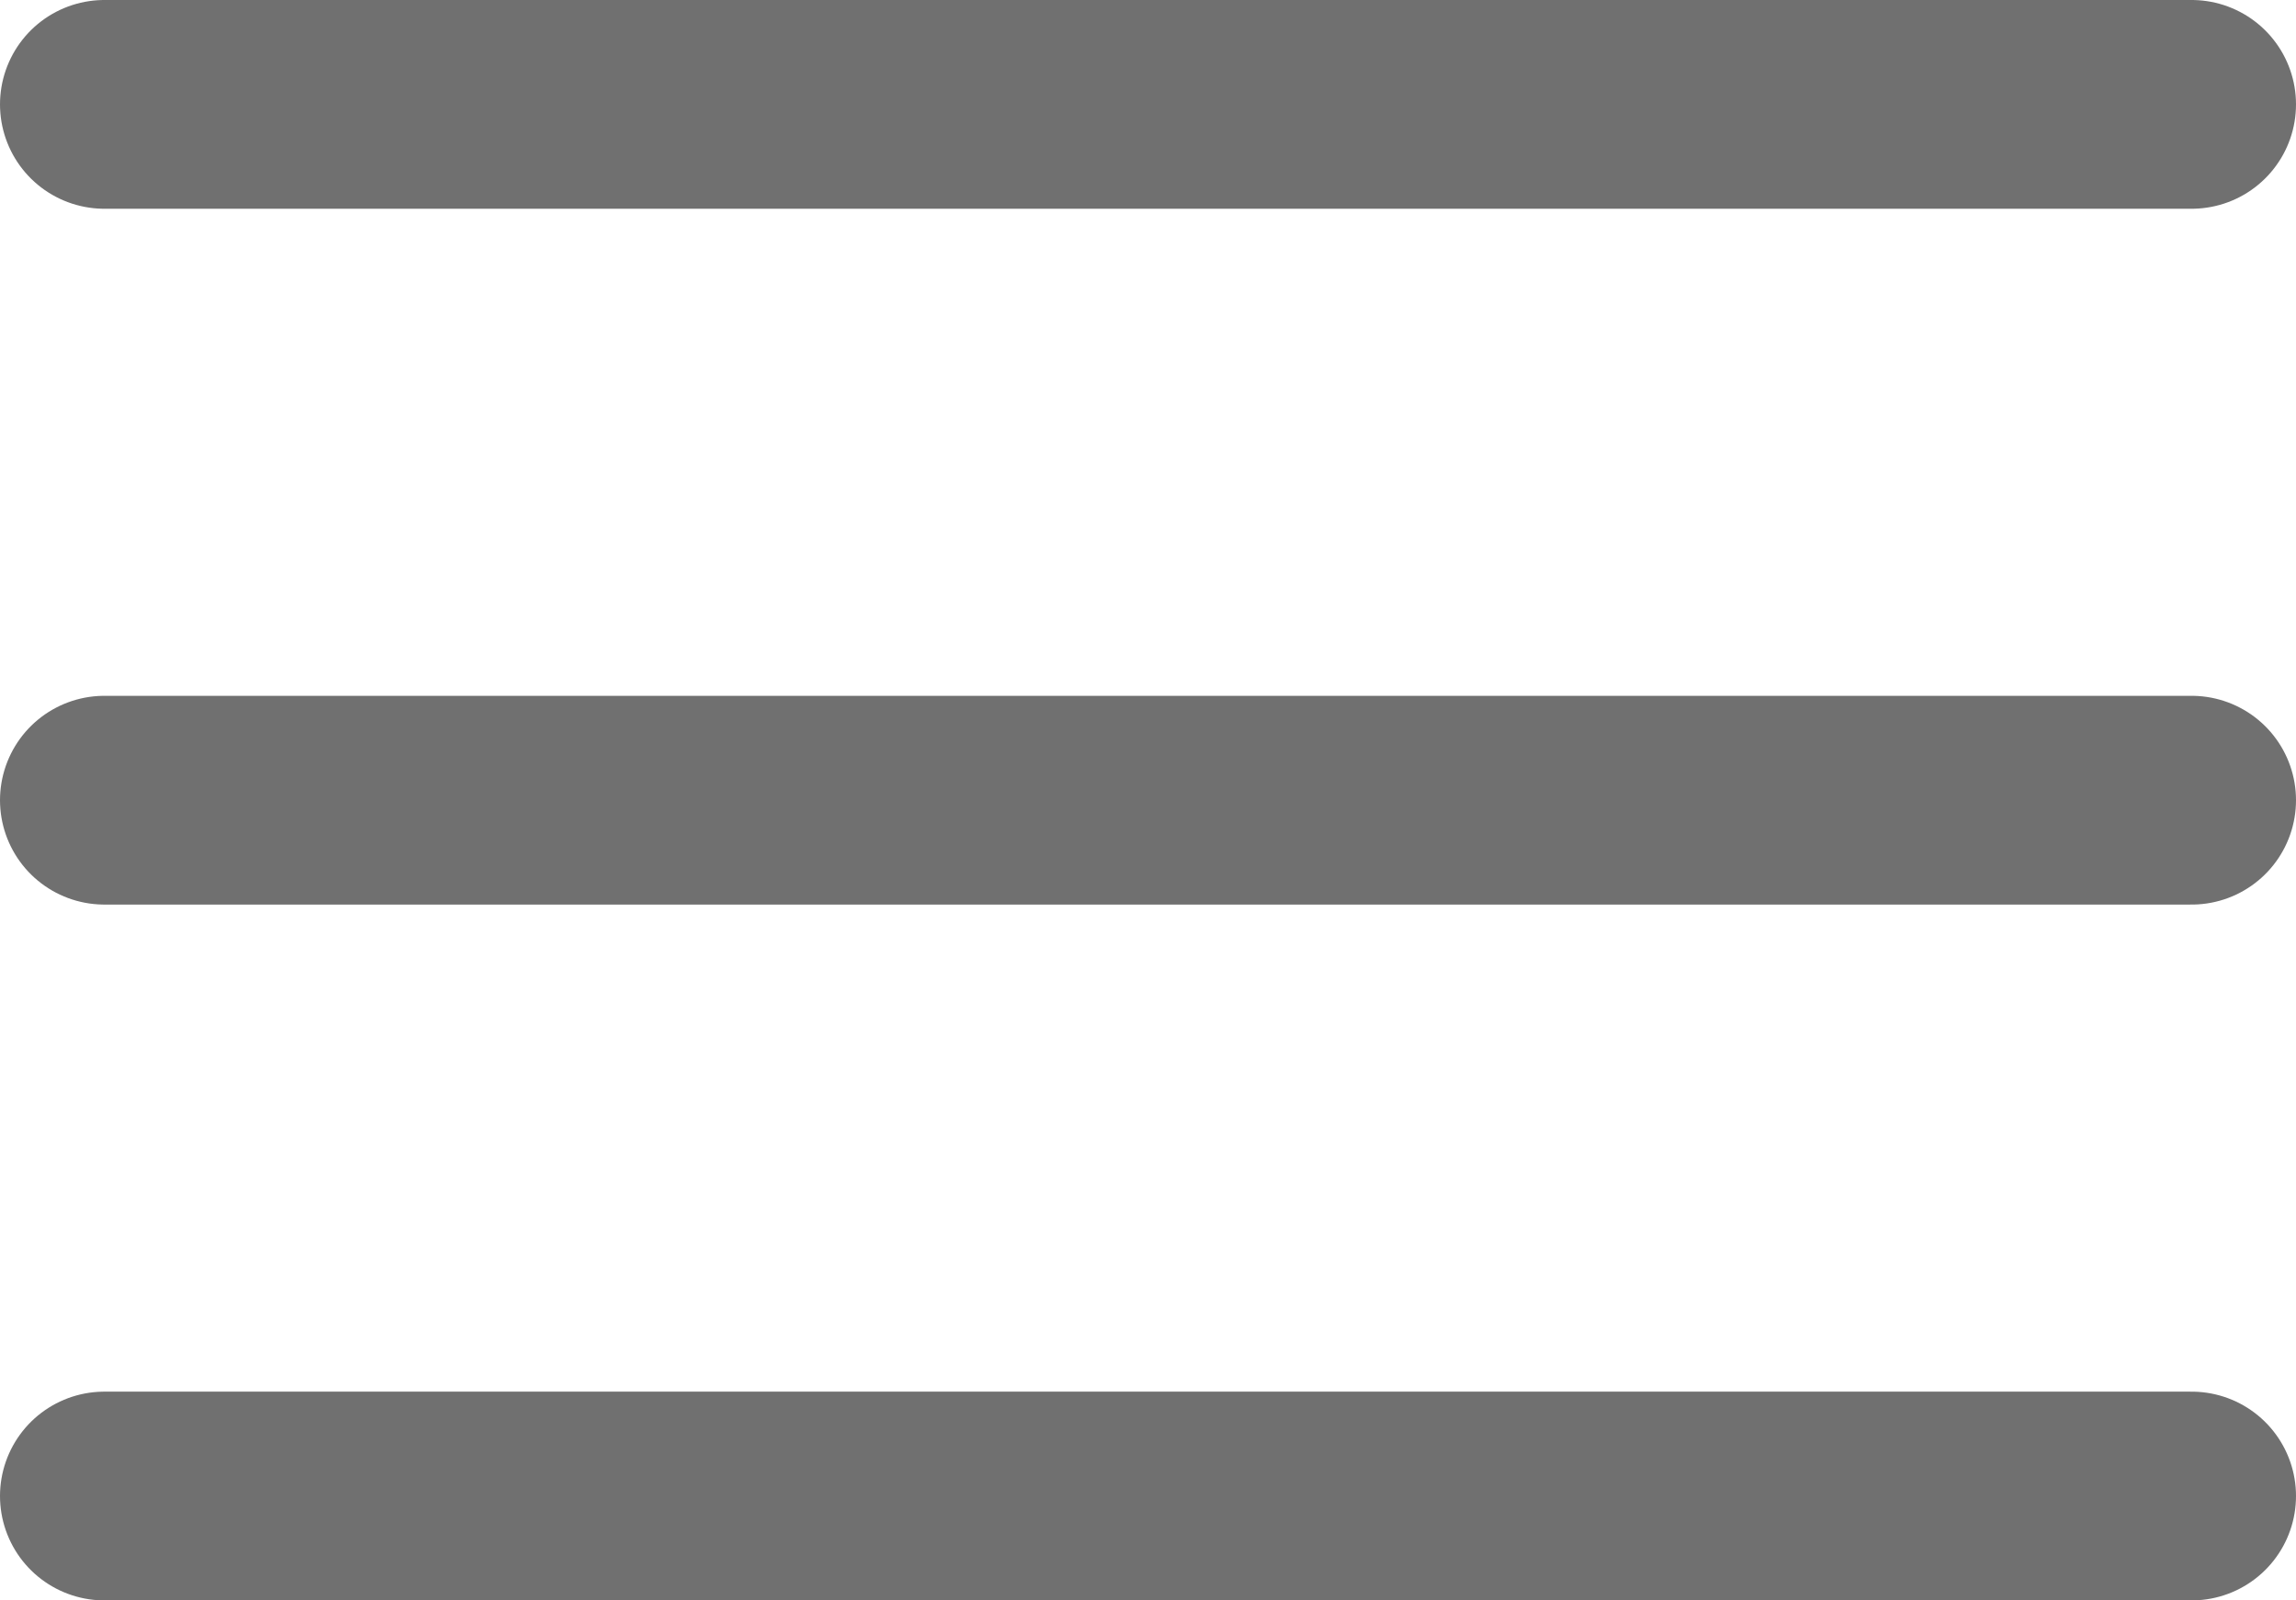
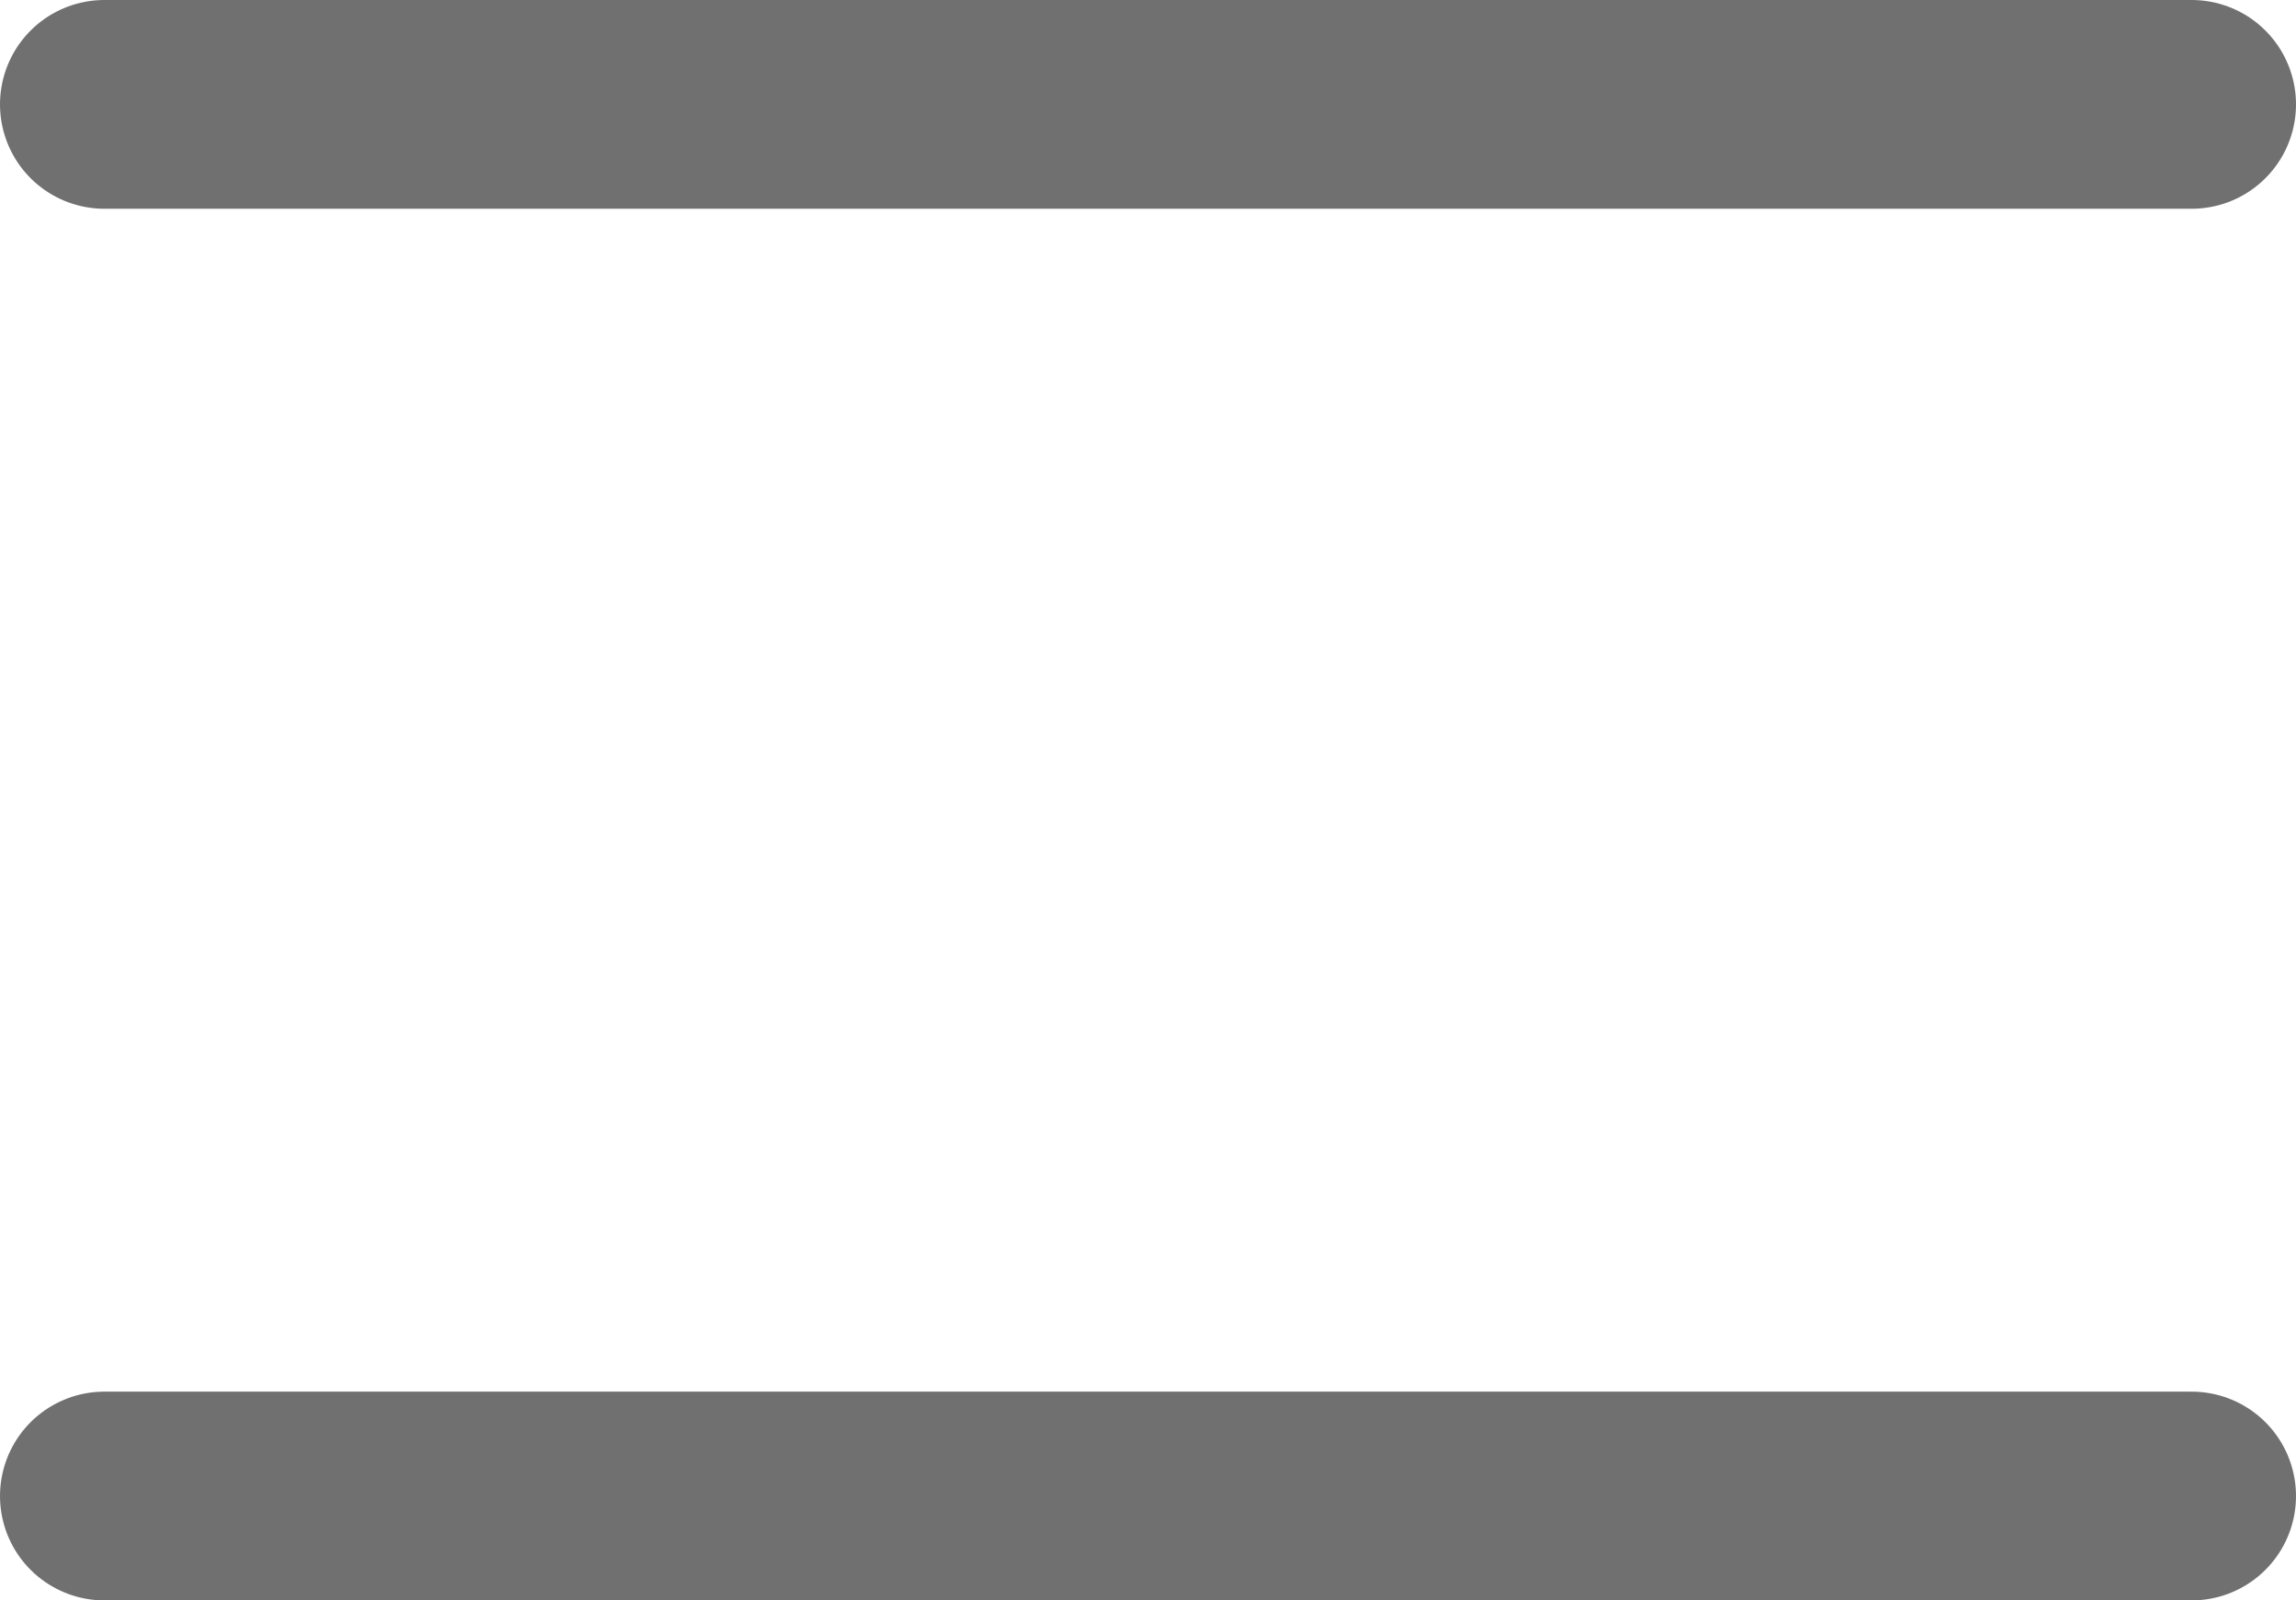
<svg xmlns="http://www.w3.org/2000/svg" width="16.5" height="11.5" viewBox="0 0 16.5 11.5">
  <g id="Group_657" data-name="Group 657" transform="translate(-7.25 -13.25)">
    <line id="Line_8" data-name="Line 8" x2="15" transform="translate(8 14)" fill="none" stroke="#707070" stroke-linecap="round" stroke-width="1.5" />
-     <line id="Line_9" data-name="Line 9" x2="15" transform="translate(8 19)" fill="none" stroke="#707070" stroke-linecap="round" stroke-width="1.5" />
    <line id="Line_10" data-name="Line 10" x2="15" transform="translate(8 24)" fill="none" stroke="#707070" stroke-linecap="round" stroke-width="1.5" />
  </g>
</svg>